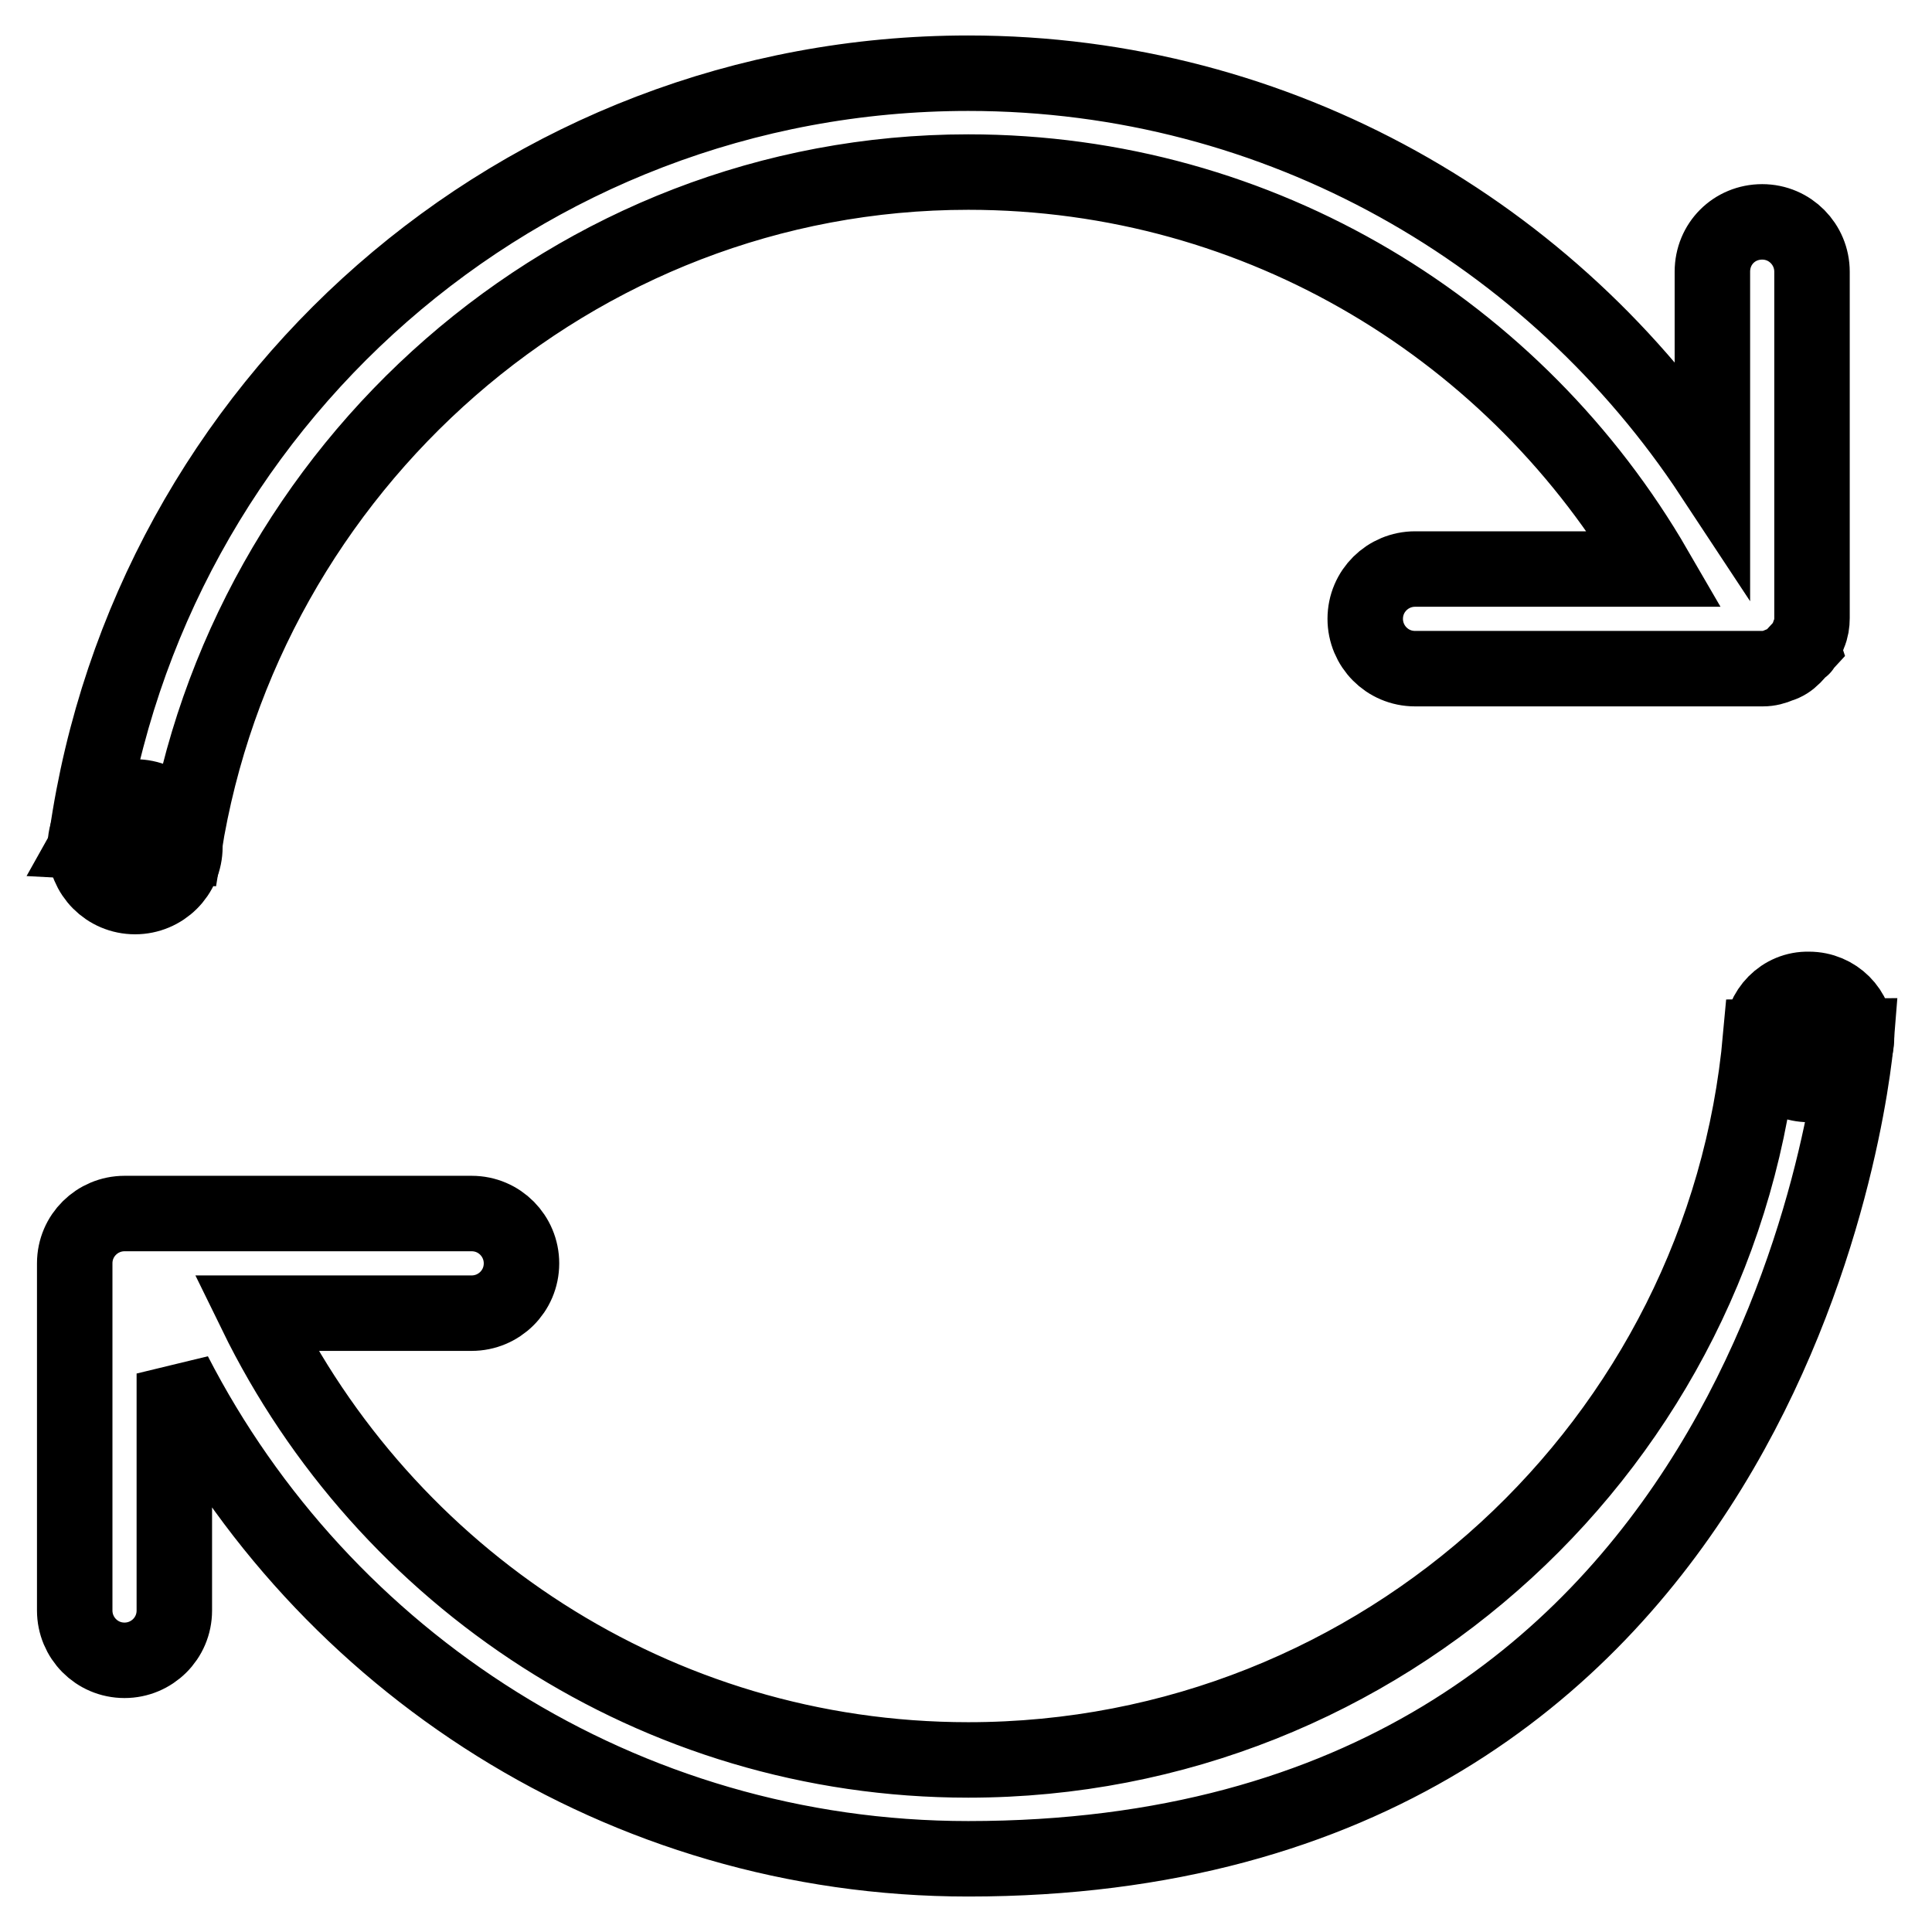
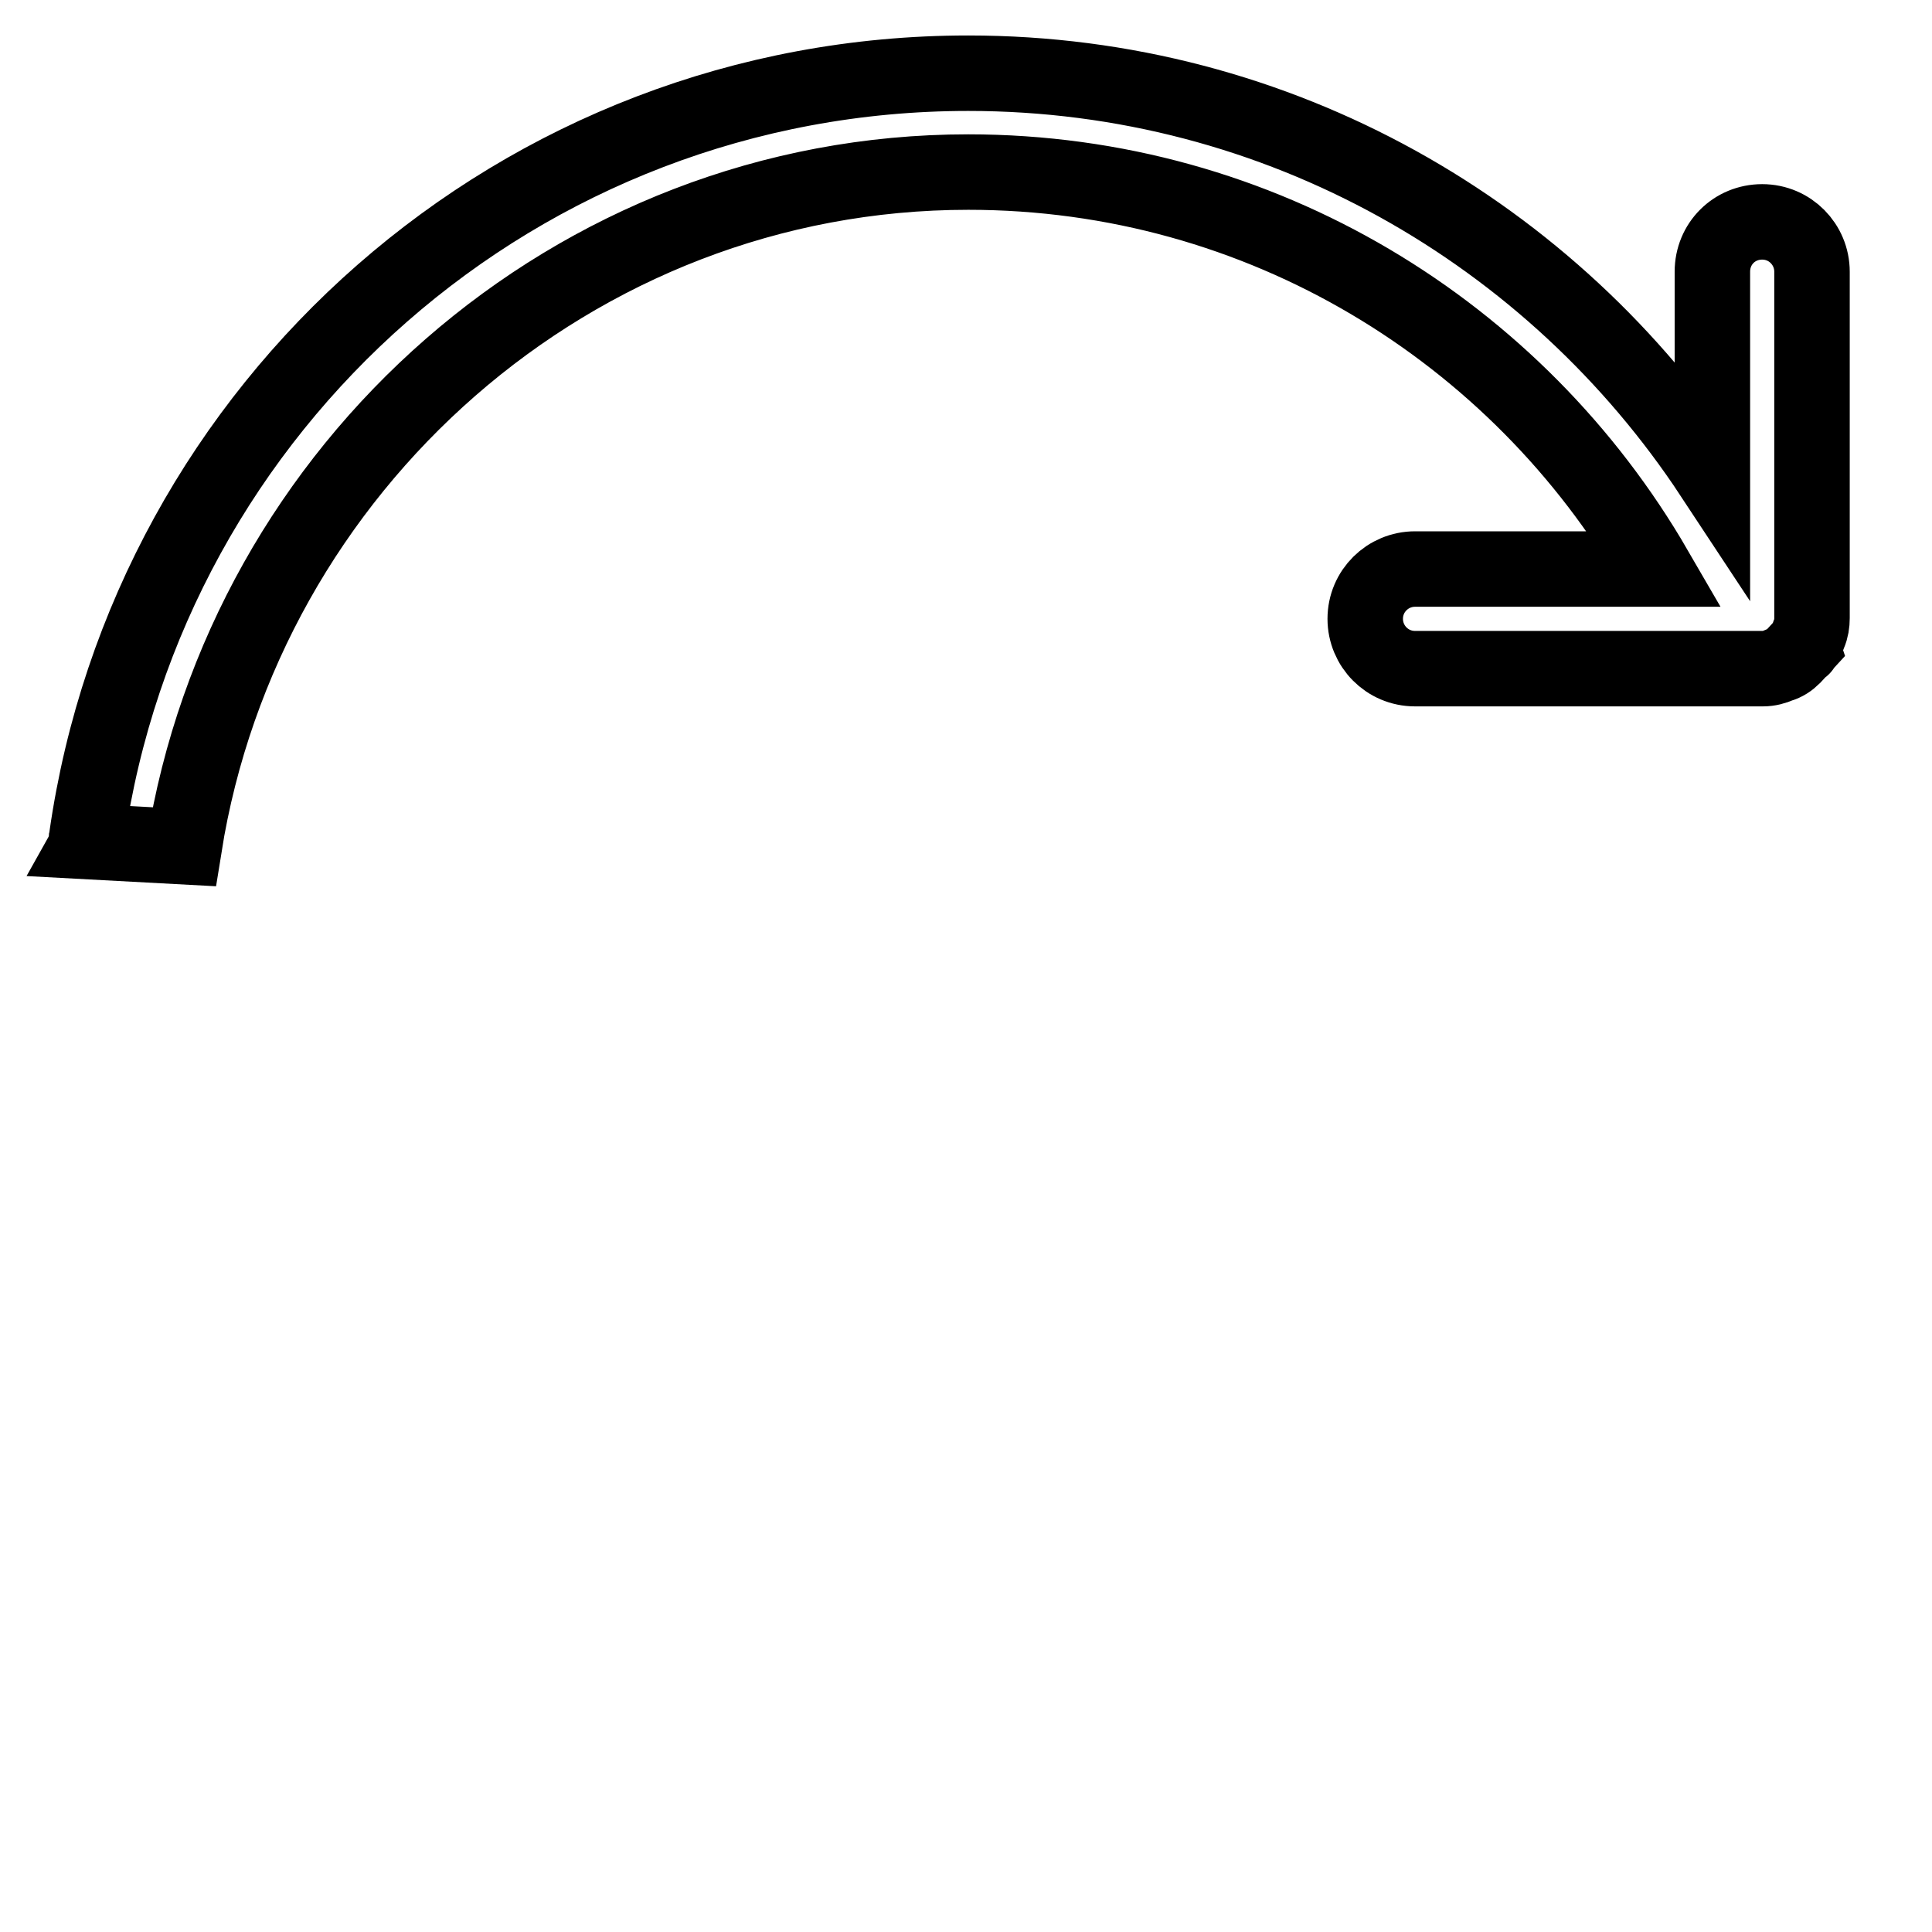
<svg xmlns="http://www.w3.org/2000/svg" version="1.1" x="0px" y="0px" viewBox="0 0 256 256" enable-background="new 0 0 256 256" xml:space="preserve">
  <g>
    <g>
-       <path stroke-width="10" fill-opacity="0" stroke="#000000" d="M11.3,112.2c0,3.6,2.9,6.6,6.6,6.6c3.6,0,6.6-2.9,6.6-6.6c0-3.6-2.9-6.6-6.6-6.6C14.2,105.7,11.3,108.6,11.3,112.2L11.3,112.2z" />
      <path stroke-width="10" fill-opacity="0" stroke="#000000" d="M24.4,112.2C32.4,62,75.9,22.8,128.3,22.8c38.9,0,72.8,21.2,91,52.6h-31.8c-3.6,0-6.6,2.9-6.6,6.6c0,3.6,2.9,6.6,6.6,6.6h38.3c0,0-2.3,0-2.3,0h3.5h6.6c0.8,0,1.5-0.2,2.2-0.5c0.7-0.2,1.3-0.6,1.8-1.1l1.2-1.3c-0.1-0.3,0.1,0.3,0,0c0.4-0.5,0.7-1.1,0.9-1.7c0.3-0.7,0.4-1.4,0.4-2.1V36c0-3.6-2.9-6.6-6.6-6.6s-6.6,2.9-6.6,6.6v27C205.8,31,169.6,9.7,128.3,9.7c-59.5,0-108.6,44-116.8,101.2c-0.1,0.2,0,0.4-0.1,0.6L24.4,112.2z" />
-       <path stroke-width="10" fill-opacity="0" stroke="#000000" d="M233.4,137.4c0,3.5,2.8,6.3,6.3,6.3c3.5,0,6.3-2.8,6.3-6.3c0-3.5-2.8-6.3-6.3-6.3C236.2,131,233.4,133.9,233.4,137.4z" />
-       <path stroke-width="10" fill-opacity="0" stroke="#000000" d="M233.3,137.4c-4.8,53.6-50.1,95.8-105,95.8C86.8,233.2,51,209,33.9,174h28.6c3.6,0,6.6-2.9,6.6-6.6c0-3.6-2.9-6.6-6.6-6.6h-46c-3.6,0-6.6,2.9-6.6,6.6v46c0,3.6,2.9,6.6,6.6,6.6c3.6,0,6.6-2.9,6.6-6.6v-31.4c19.6,38.1,59.3,64.3,105.2,64.3c105.5,0,117.1-101.3,117.7-109L233.3,137.4L233.3,137.4z" />
    </g>
  </g>
</svg>